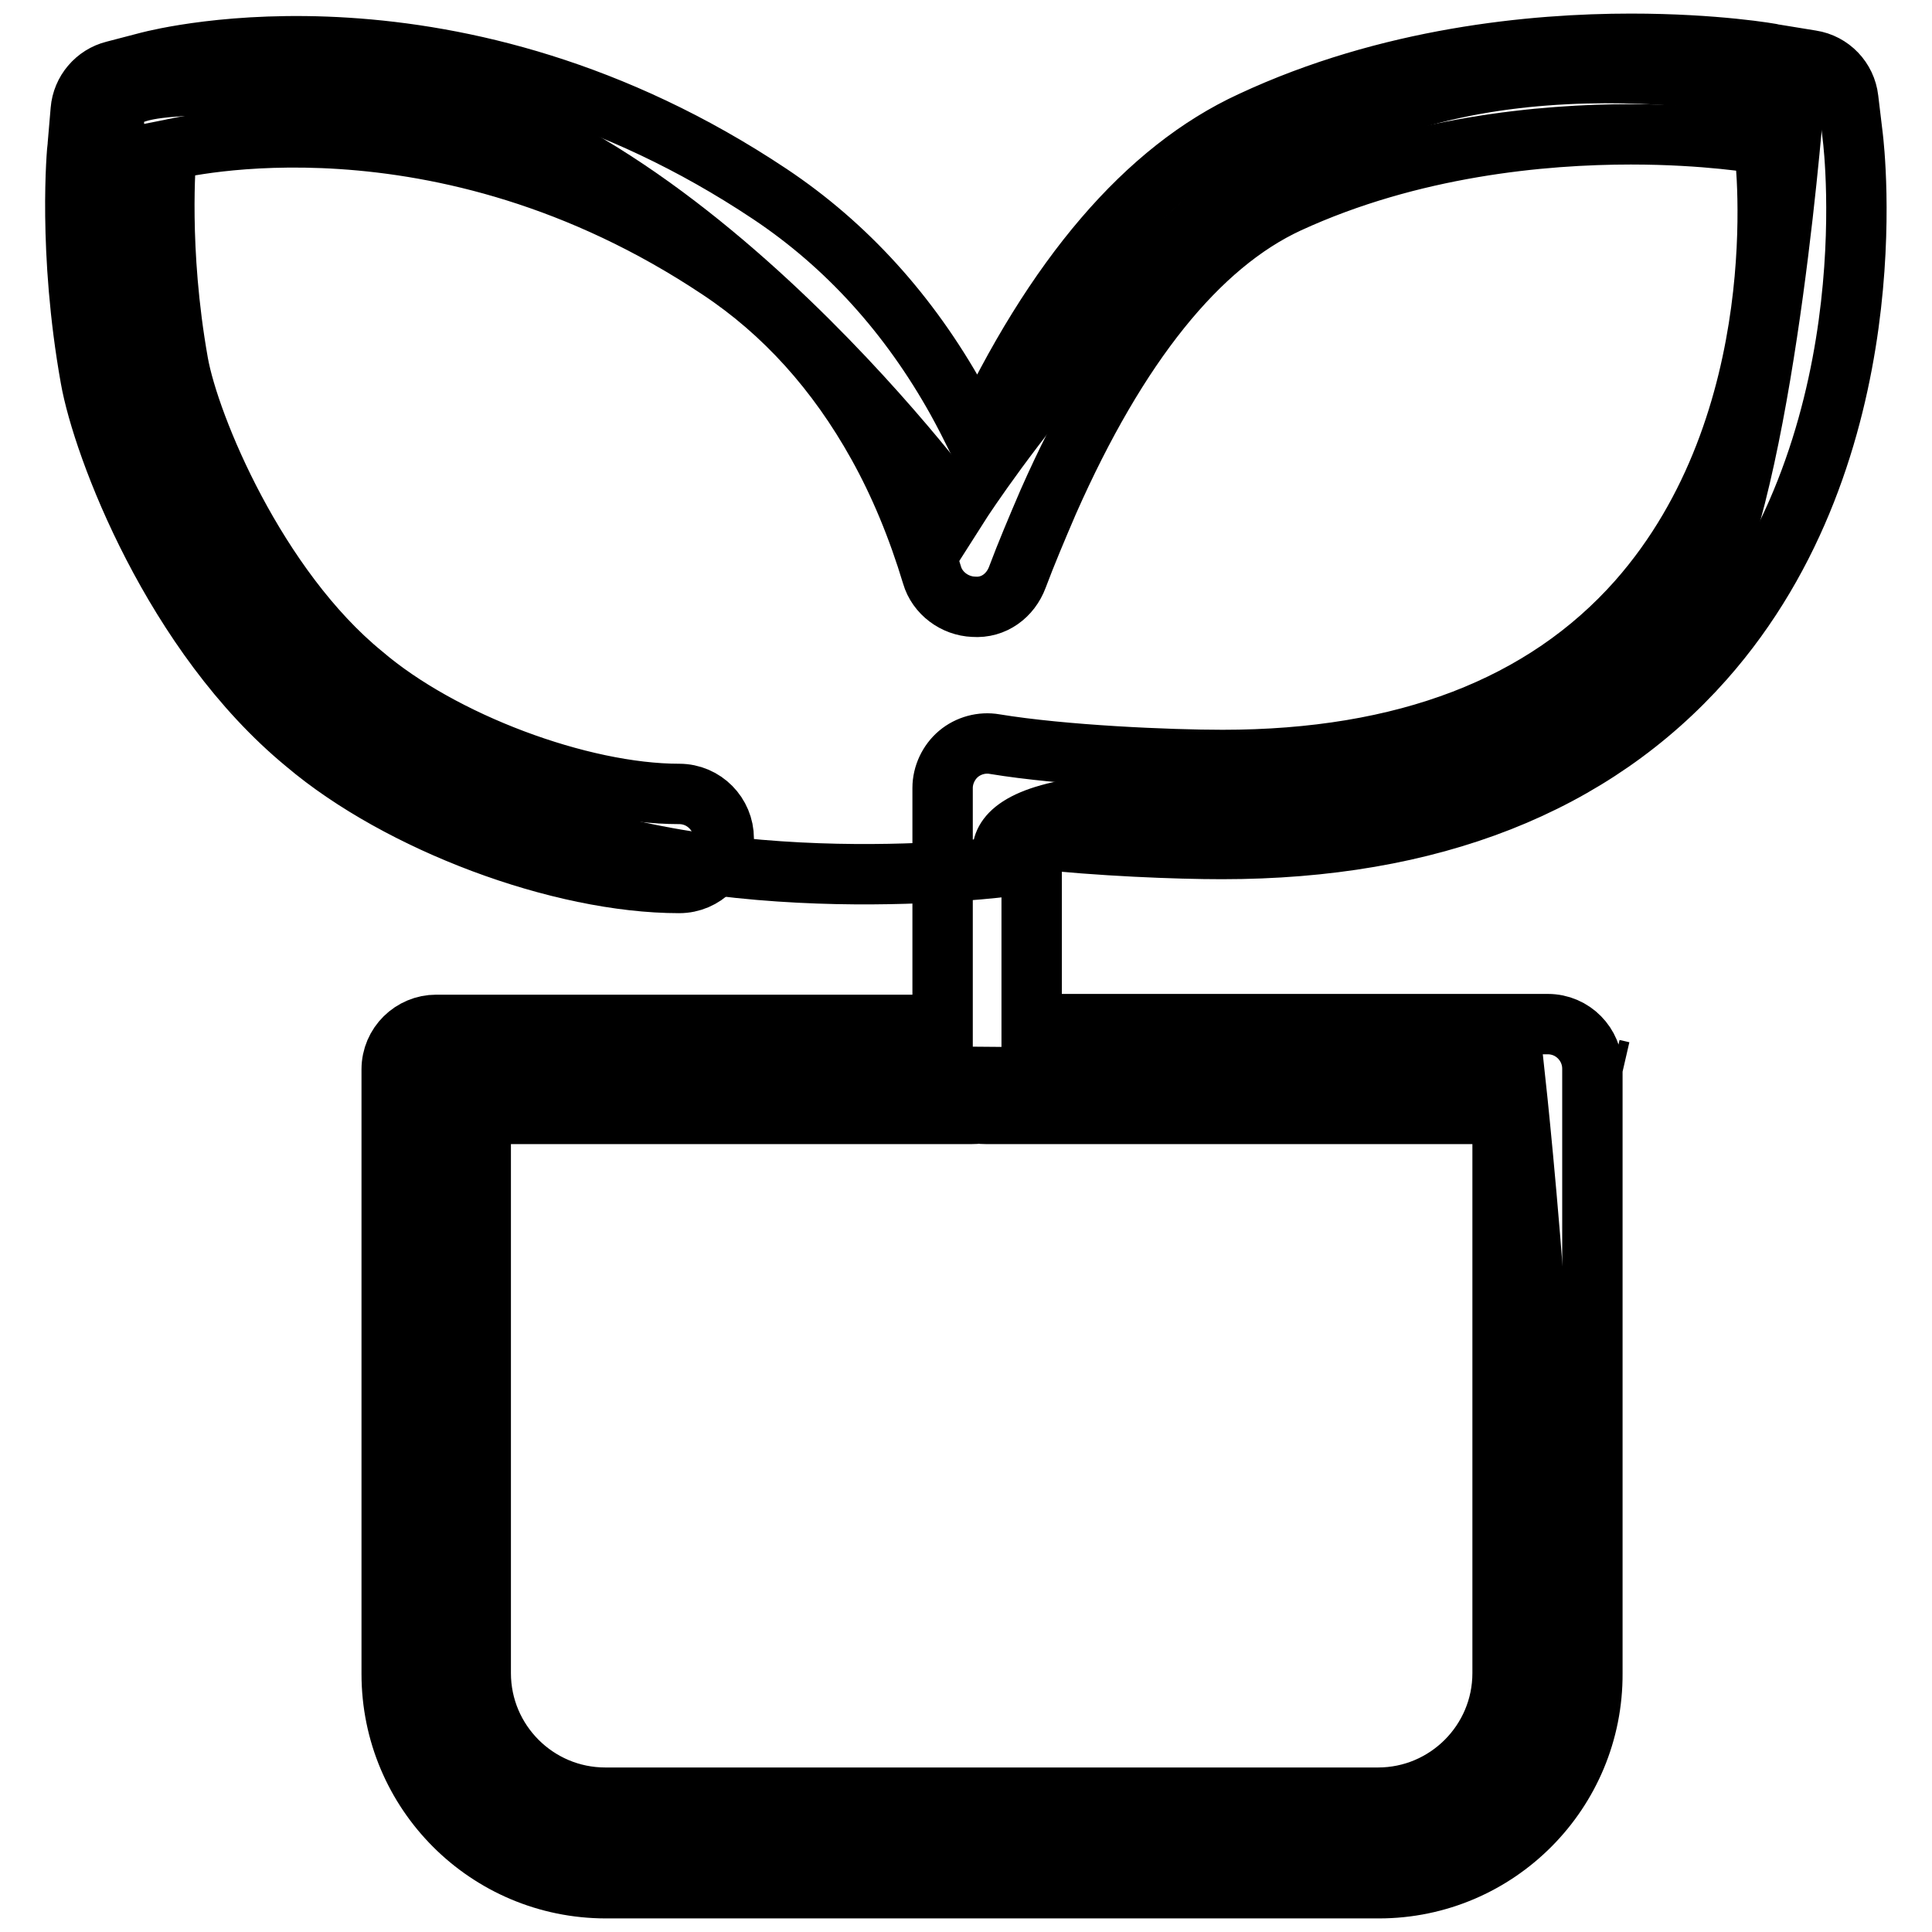
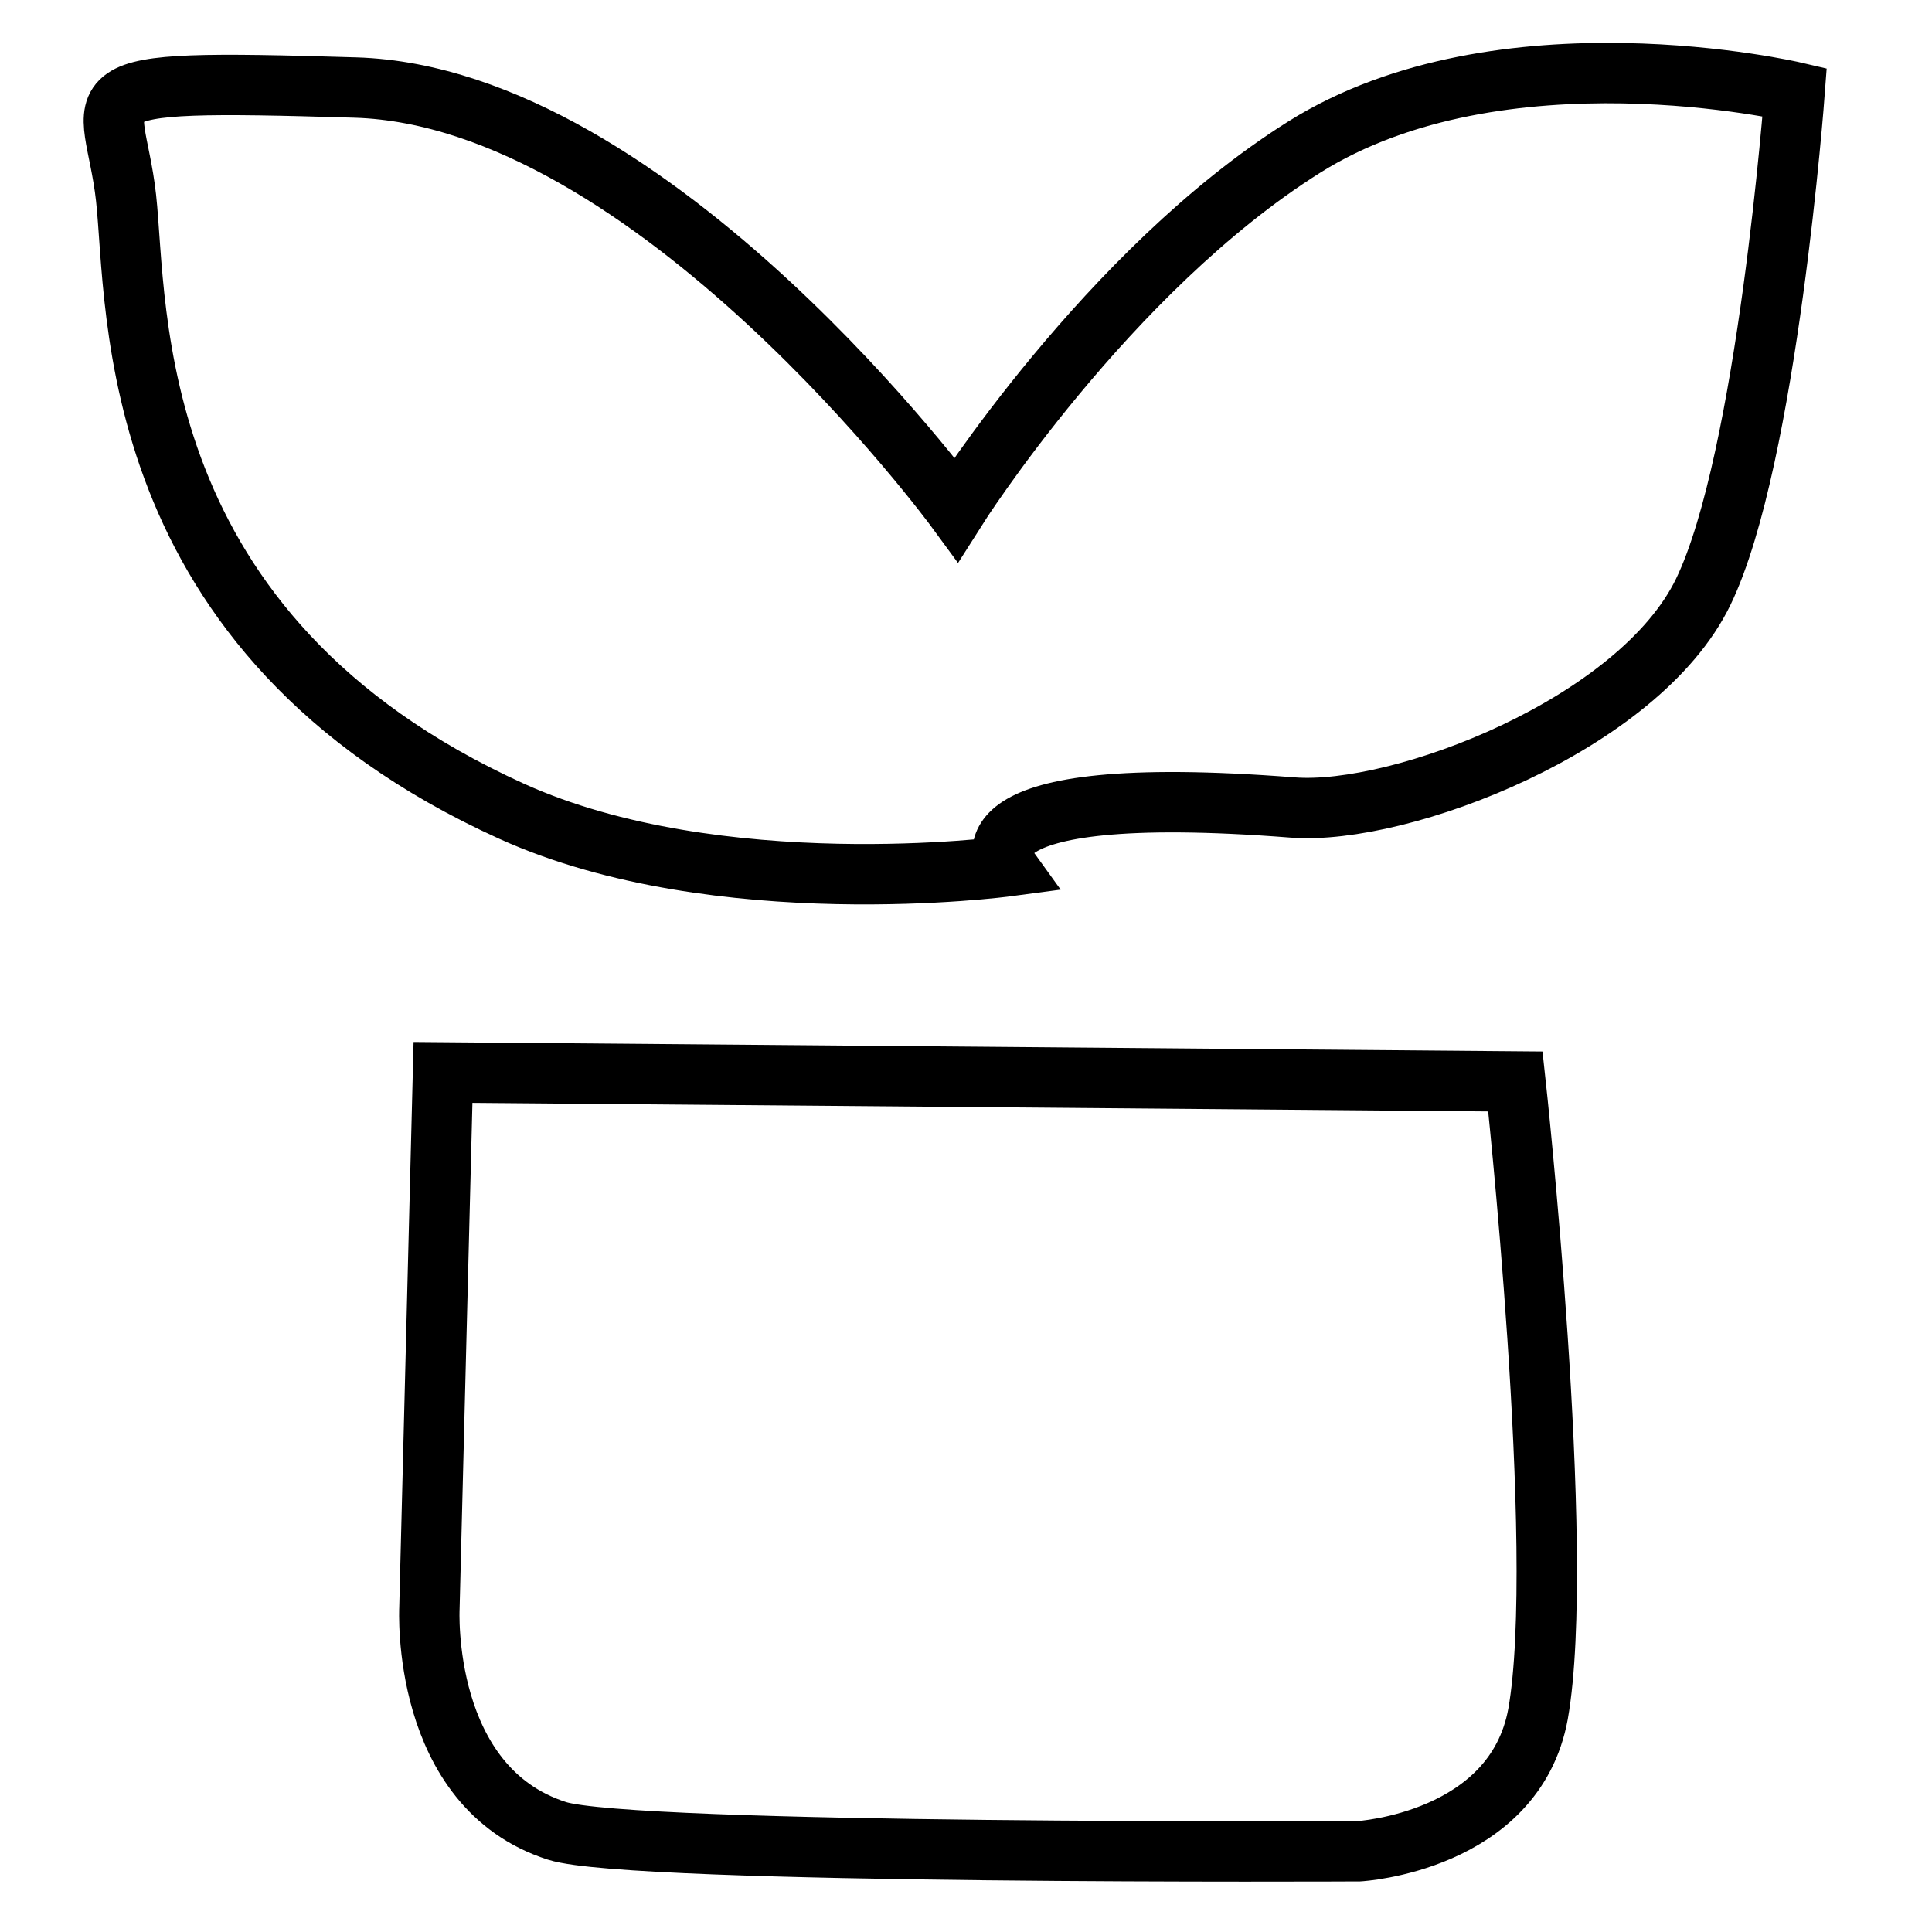
<svg xmlns="http://www.w3.org/2000/svg" version="1.1" x="0px" y="0px" viewBox="0 0 256 256" enable-background="new 0 0 256 256" xml:space="preserve">
  <g>
-     <path stroke-width="8" fill-opacity="0" stroke="#000000" d="M172.8,19.5c-26.1,16.4-46.1,48-46.1,48S86.6,12.8,47.1,11.6c-39.5-1.2-32,0.1-30.4,14.6S16,84,67.8,107.5 c27.4,12.4,65.6,7.3,65.6,7.3s-8.2-11.4,37.9-7.8c14.3,1.1,45.9-11,54.4-28.6s12.1-66.2,12.1-66.2S198.9,3.1,172.8,19.5z  M58.7,142.1l-1.8,71c0,0-1.2,23.7,16.9,29.5c10,3.2,106.3,2.7,106.3,2.7s20.6-1.2,23.7-18.2c3.8-21.5-3-83.8-3-83.8L58.7,142.1z" />
-     <path stroke-width="8" fill-opacity="0" stroke="#000000" d="M213.7,141.7l1.3,0.3L213.7,141.7z M182.7,250.2H80.3c-15.7,0-28.4-12.7-28.4-28.4v-80.1 c0-3.3,2.7-5.9,5.9-5.9h67.1v-31.4c0-1.7,0.8-3.4,2.1-4.5c1.3-1.1,3.1-1.6,4.8-1.3c9.1,1.5,23.1,2.1,30.2,2.1 c24.1,0,42.6-7.1,55-21.1c21-23.8,17-58.5,16.8-59.9l-0.1-0.6l-0.6-0.1c-0.1,0-6.9-1.2-17-1.2c-11.7,0-29.1,1.6-45.4,9.1 c-11.9,5.5-22.6,18.8-31.8,39.6c-1.5,3.5-2.9,6.8-4.1,10c-0.9,2.4-3.1,4.1-5.8,3.9c-2.5-0.1-4.8-1.8-5.5-4.2 c-1.9-6.3-4.3-12.1-7.2-17.3c-5.4-9.7-12.4-17.5-21-23.2c-37.2-24.8-72-16-72.7-15.9l-0.5,0.1l-0.1,0.6c0,0.5-1.1,12.4,1.6,27.6 c1.5,8.4,10.4,29.8,24.5,41.3c10.4,8.9,28.8,15.8,41.9,15.8c3.3,0,5.9,2.7,5.9,5.9S93.3,117,90,117c-15.8,0-37.1-8-49.5-18.5 C23,84.1,13.6,59.2,12,50.1C9,33.3,10.2,19.9,10.3,19.3l0.4-4.7c0.2-2.5,2-4.6,4.4-5.2l4.6-1.2C21.7,7.7,60.3-2.1,102,25.7 c10.2,6.8,18.5,16,24.8,27.3c1,1.8,1.9,3.6,2.8,5.4c10.1-21.7,22.3-35.9,36.2-42.3C184,7.6,203.2,5.8,216.1,5.8 c11.2,0,18.7,1.3,19,1.4L240,8c2.6,0.4,4.6,2.5,4.9,5.1l0.6,5c0.2,1.7,4.9,41.5-19.7,69.3c-14.7,16.6-36.2,25.1-63.9,25.1 c-5.9,0-16.3-0.4-25.2-1.4v24.6h68.4c3.3,0,5.9,2.7,5.9,5.9v80.1C211.1,237.4,198.4,250.2,182.7,250.2z M63.7,147.6v74.1 c0,9.1,7.4,16.5,16.5,16.5h102.4c9.1,0,16.5-7.4,16.5-16.5v-74.1h-68.4c-0.3,0-0.7,0-1-0.1c-0.3,0.1-0.7,0.1-1,0.1H63.7z" />
+     <path stroke-width="8" fill-opacity="0" stroke="#000000" d="M172.8,19.5c-26.1,16.4-46.1,48-46.1,48S86.6,12.8,47.1,11.6c-39.5-1.2-32,0.1-30.4,14.6S16,84,67.8,107.5 c27.4,12.4,65.6,7.3,65.6,7.3s-8.2-11.4,37.9-7.8c14.3,1.1,45.9-11,54.4-28.6s12.1-66.2,12.1-66.2S198.9,3.1,172.8,19.5M58.7,142.1l-1.8,71c0,0-1.2,23.7,16.9,29.5c10,3.2,106.3,2.7,106.3,2.7s20.6-1.2,23.7-18.2c3.8-21.5-3-83.8-3-83.8L58.7,142.1z" />
  </g>
</svg>